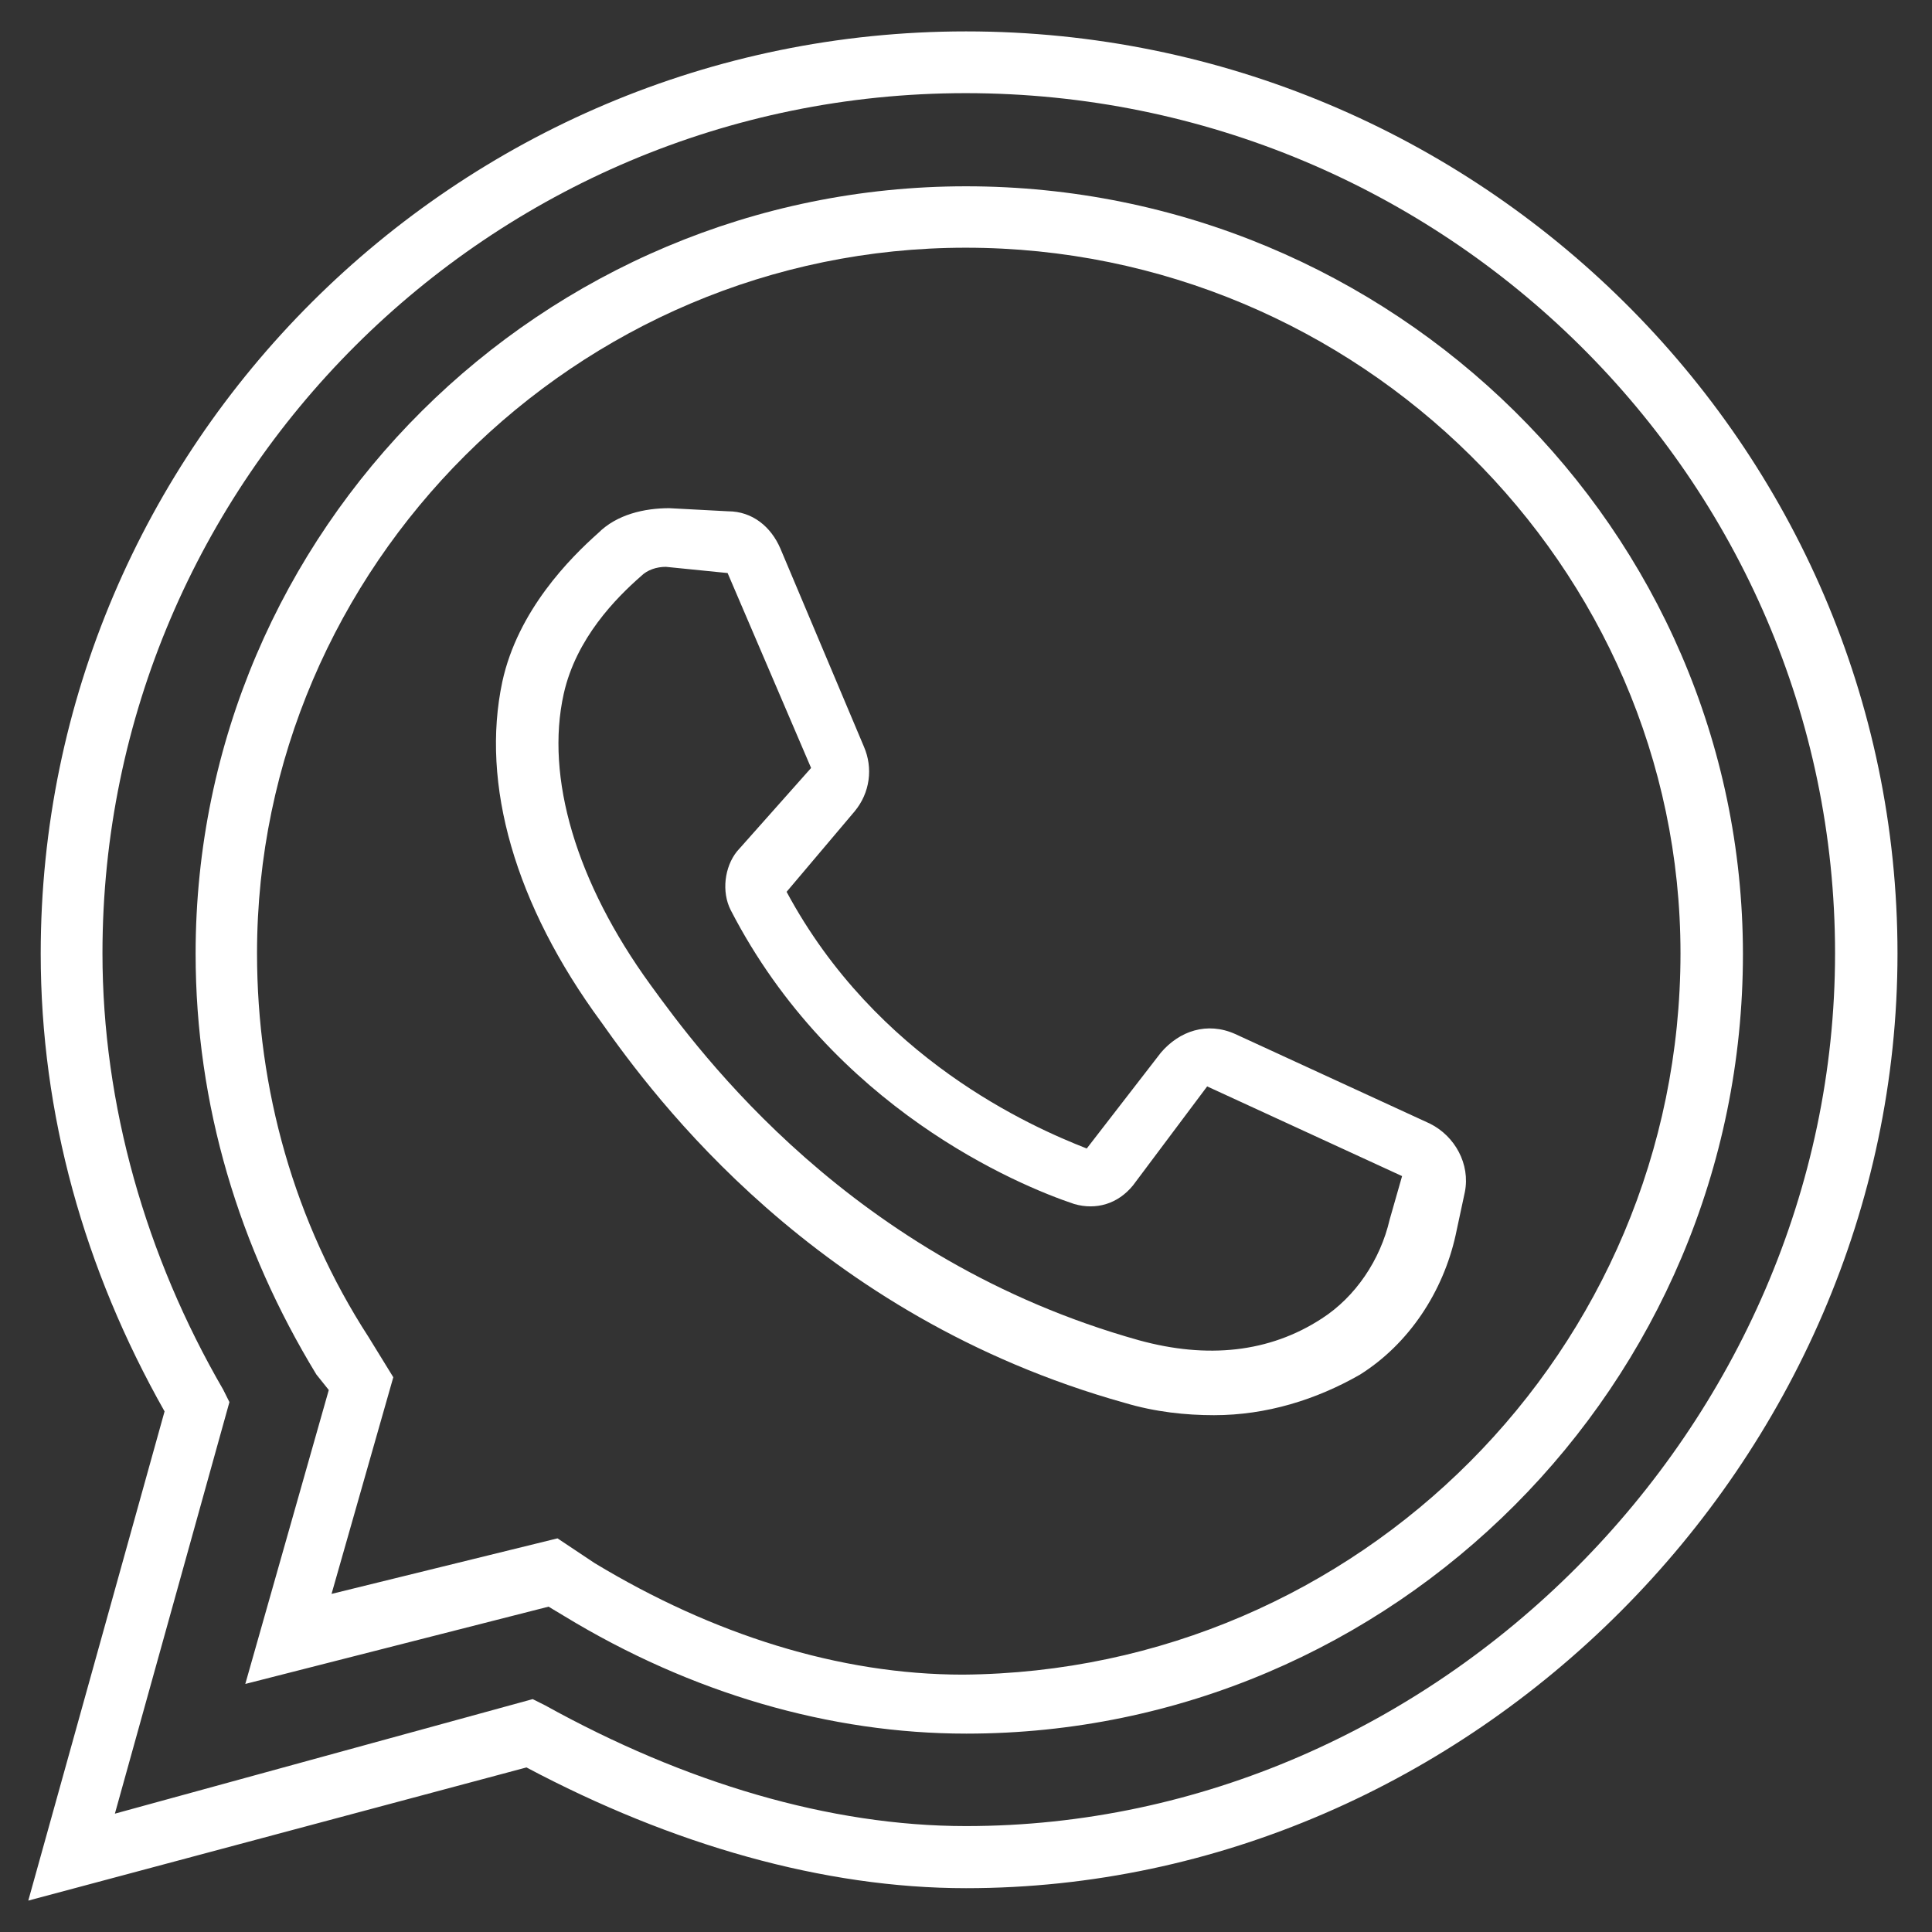
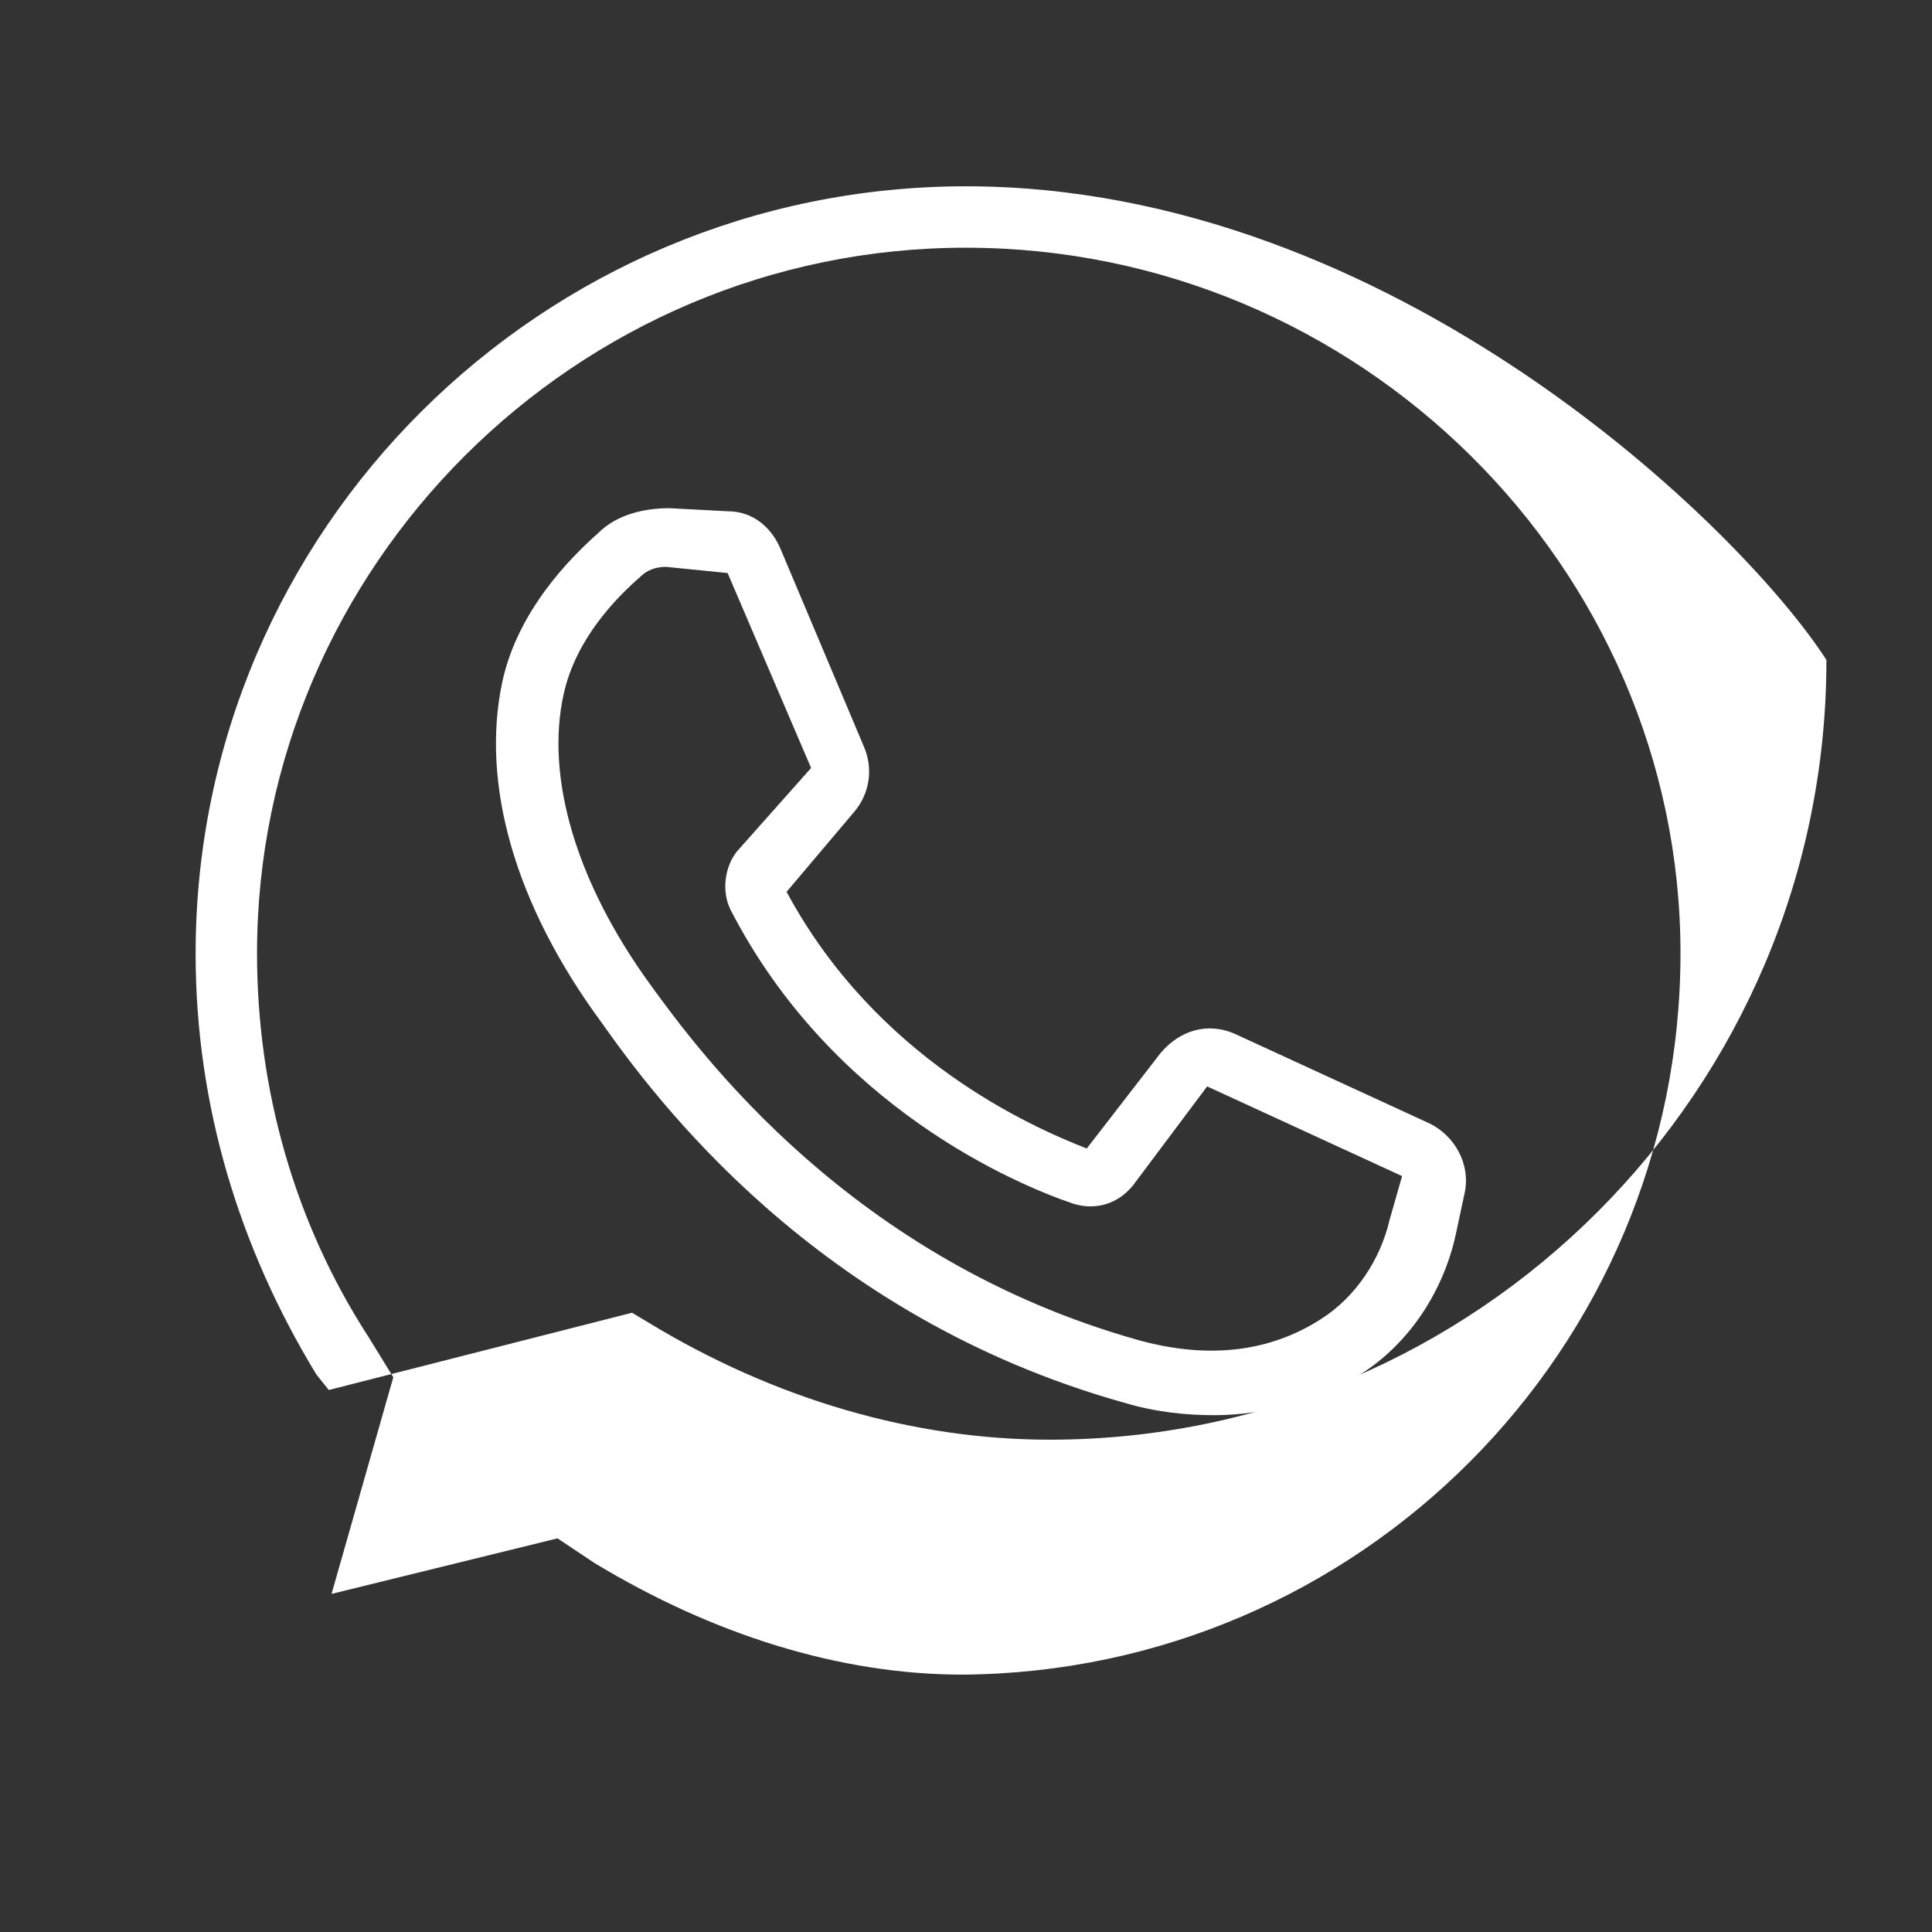
<svg xmlns="http://www.w3.org/2000/svg" id="Layer_1" x="0px" y="0px" width="560px" height="560px" viewBox="0 0 560 560" xml:space="preserve">
  <rect x="0" y="0" width="560" height="560" fill="#333333" stroke="none" />
  <g transform="translate(2 1)">
    <g>
      <g>
        <g>
-           <path fill="#FFFFFF" d="M278,8.1C130,8.1,9.8,128.3,9.8,275.4c0,46.6,12.6,91.5,35.9,132.7L6.2,549.9l144.4-38.6 c42.2,22.4,86.1,35,127.4,35c146.2,0,270-123.8,270-270.9S426.8,8.1,278,8.1z M278,528.3c-39.5,0-81.6-12.6-122-35l-3.6-1.8 L31.3,524.7l33.2-119.3l-1.8-3.6c-22.4-38.6-35-82.5-35-126.5C27.7,138.1,139.8,26,277.9,26c139,0,252,112.1,252,249.3 S414.3,528.3,278,528.3z" />
-           <path fill="#FFFFFF" d="M278,53C155.1,53,54.7,152.6,54.7,275.4c0,43.9,12.6,85.2,35,122l3.6,4.5l-24.2,85.2l87.9-22.4l4.5,2.7 c36.8,22.4,77.1,34.1,116.6,34.1c123.8,0,225.1-101.3,225.1-226C503.1,152.5,401.7,53,278,53z M277.1,484.4 c-35.9,0-72.6-11.7-106.7-32.3l-10.8-7.2L94.1,461l17.9-62.8l-7.2-11.7c-21.5-33.2-32.3-71.8-32.3-111.2 c0-112.1,92.4-204.5,205.4-204.5c113.9,0,207.2,92.4,207.2,204.5C485.1,390.2,391.9,483.5,277.1,484.4z" />
+           <path fill="#FFFFFF" d="M278,53C155.1,53,54.7,152.6,54.7,275.4c0,43.9,12.6,85.2,35,122l3.6,4.5l87.9-22.4l4.5,2.7 c36.8,22.4,77.1,34.1,116.6,34.1c123.8,0,225.1-101.3,225.1-226C503.1,152.5,401.7,53,278,53z M277.1,484.4 c-35.9,0-72.6-11.7-106.7-32.3l-10.8-7.2L94.1,461l17.9-62.8l-7.2-11.7c-21.5-33.2-32.3-71.8-32.3-111.2 c0-112.1,92.4-204.5,205.4-204.5c113.9,0,207.2,92.4,207.2,204.5C485.1,390.2,391.9,483.5,277.1,484.4z" />
          <path fill="#FFFFFF" d="M412.5,324.7l-56.5-26c-8.1-3.6-16.1-0.9-21.5,5.4L313,331.9c-16.1-6.3-61-26-87-74.4l19.7-23.3 c4.5-5.4,5.4-12.6,2.7-18.8L224.2,158c-2.7-6.3-8.1-10.8-15.2-10.8l-17-0.9c-7.2,0-15.2,1.8-20.6,7.2 c-8.1,7.2-23.3,22.4-27.8,43.1c-6.3,29.6,3.6,64.6,28.7,98.7c15.2,21.5,61.9,85.2,151.6,110.3c9,2.7,17.9,3.6,26,3.6 c15.2,0,29.6-4.5,42.2-11.7c14.4-9,24.2-24.2,27.8-40.4l2.7-12.6C424.2,336.4,419.7,328.3,412.5,324.7z M400.8,352.5 c-2.7,11.7-9.9,22.4-19.7,28.7c-15.2,9.9-33.2,11.7-52.9,6.3c-83.4-23.3-127.4-83.4-141.7-103.1c-21.5-29.6-30.5-60.1-25.1-84.3 c3.6-16.1,15.2-27.8,22.4-34.1c1.8-1.8,4.5-2.7,7.2-2.7l17.9,1.8l24.2,56.5l-21.5,24.2c-3.6,4.5-4.5,11.7-1.8,17 c29.6,57.4,83.4,79.8,99.6,85.2c6.3,1.8,12.6,0,17-5.4l21.5-28.7l56.5,26L400.8,352.5z" />
        </g>
      </g>
    </g>
  </g>
</svg>